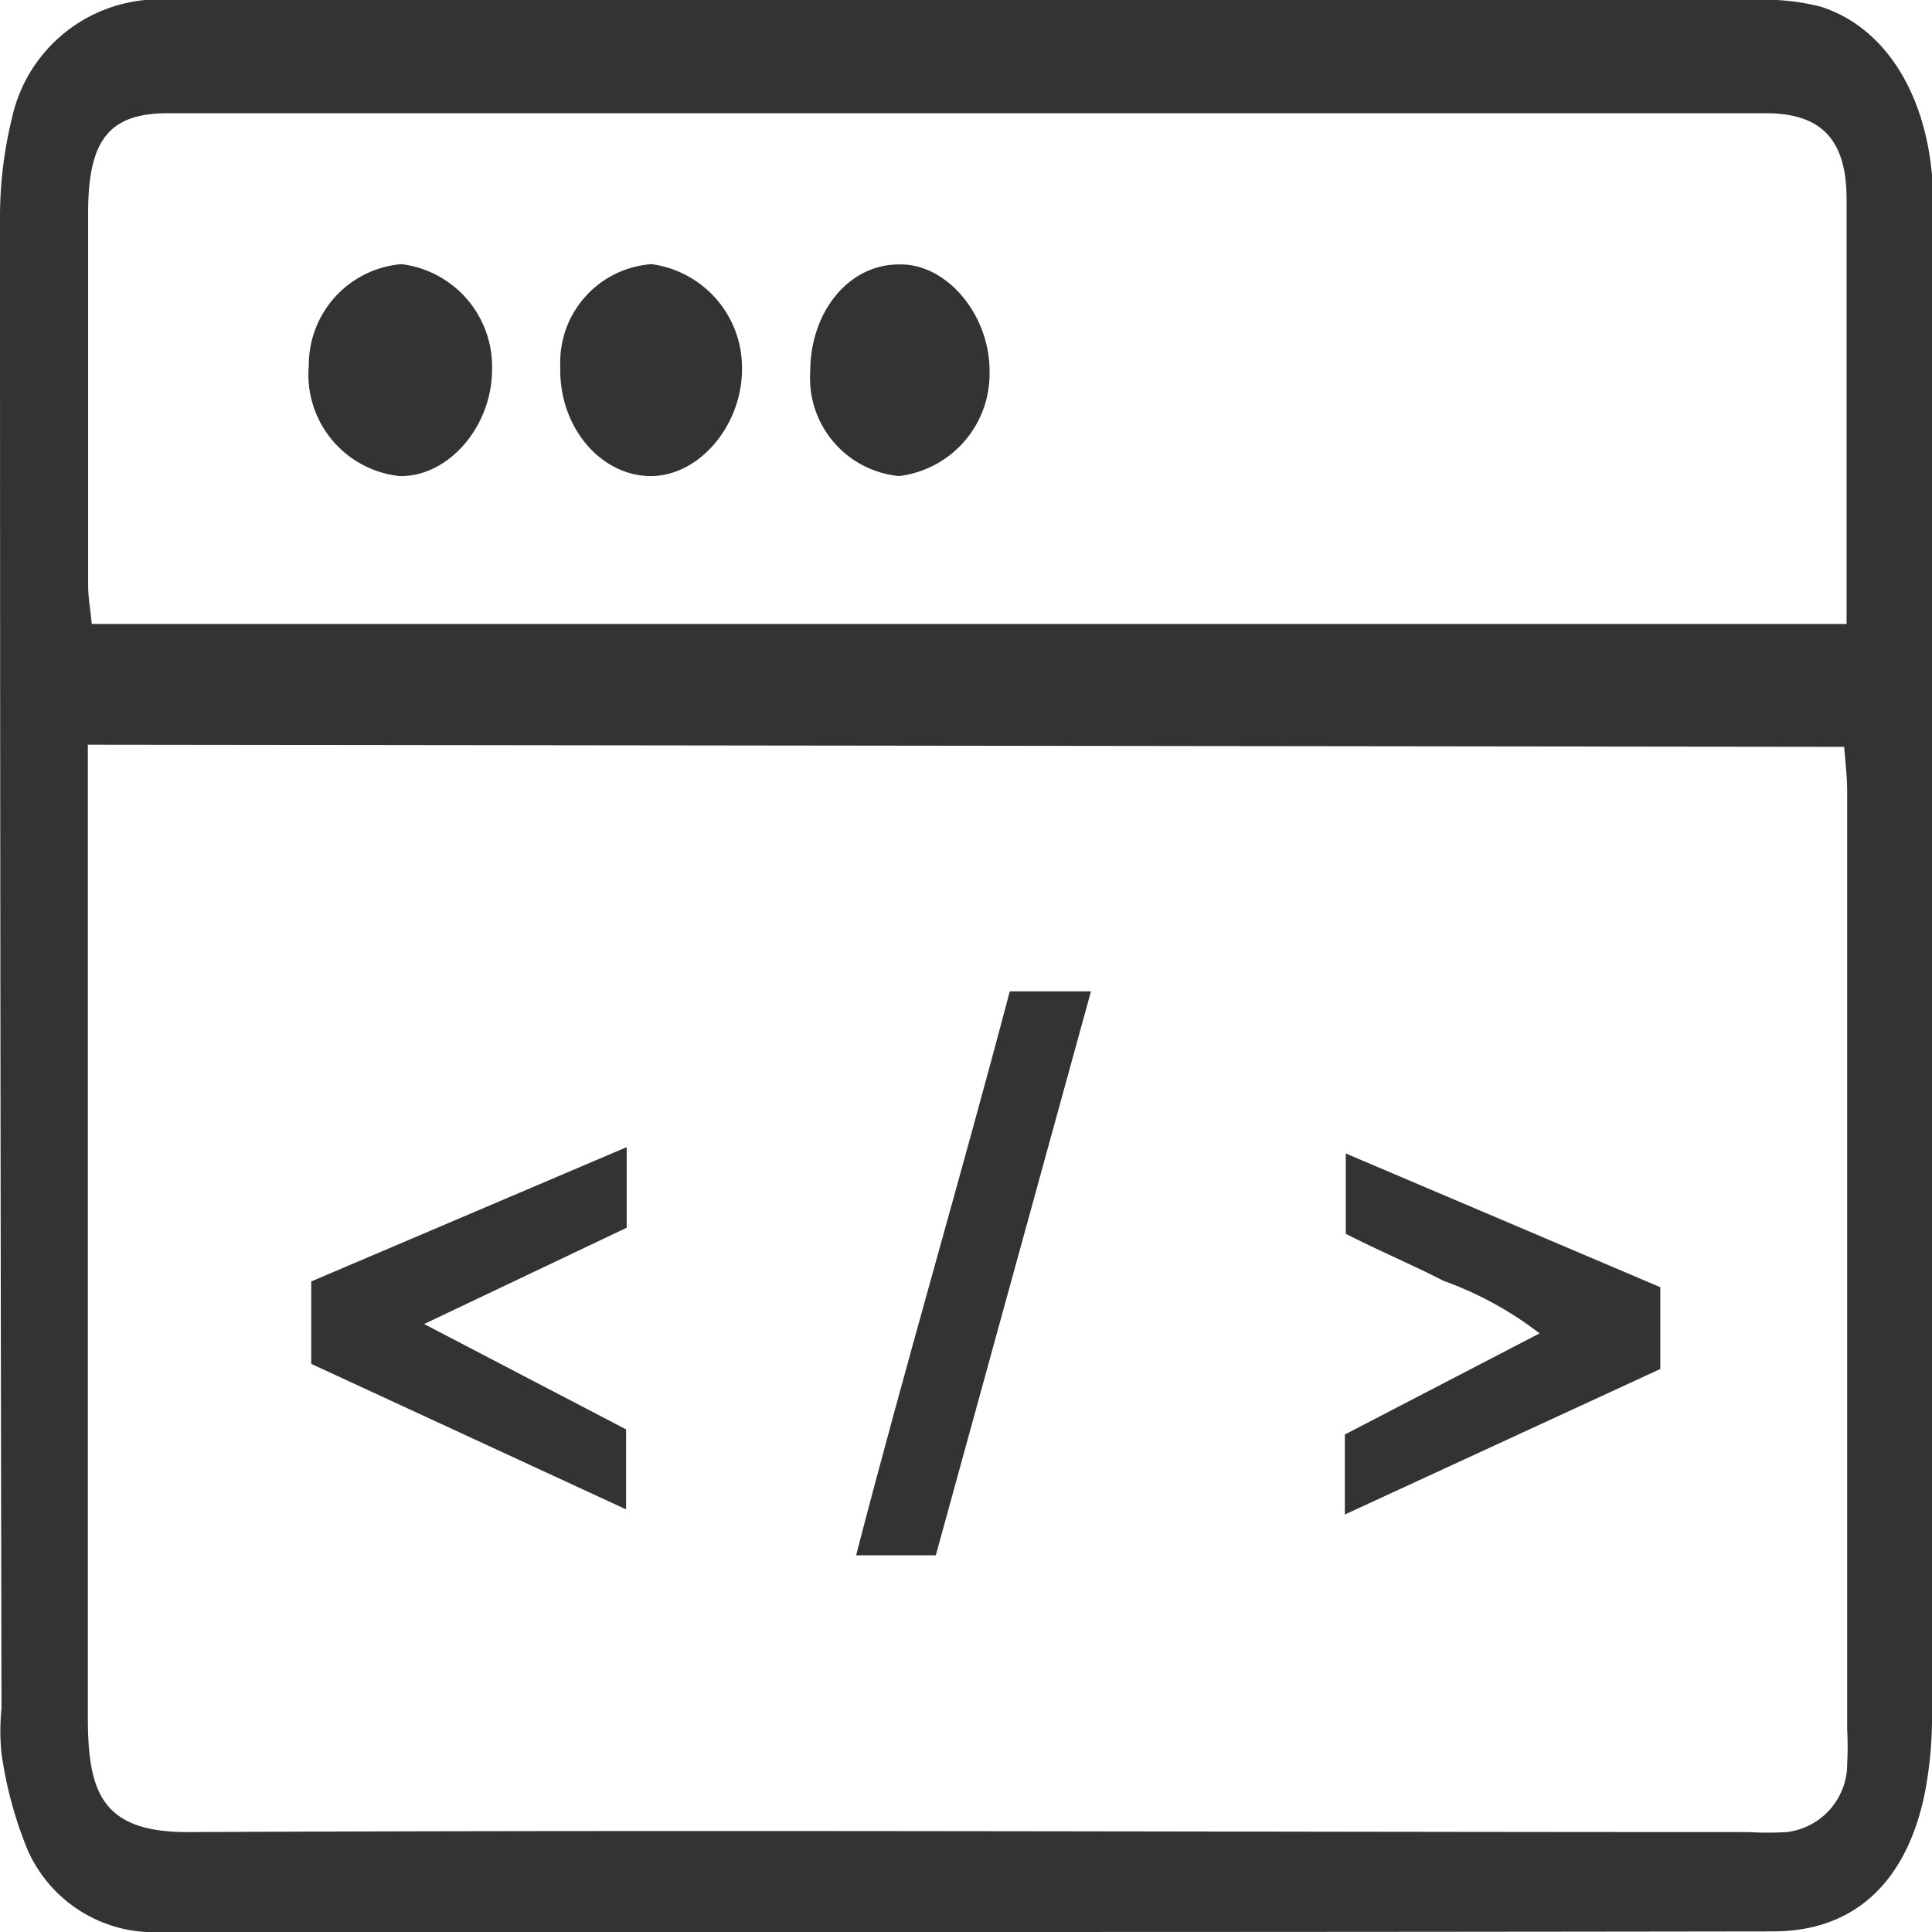
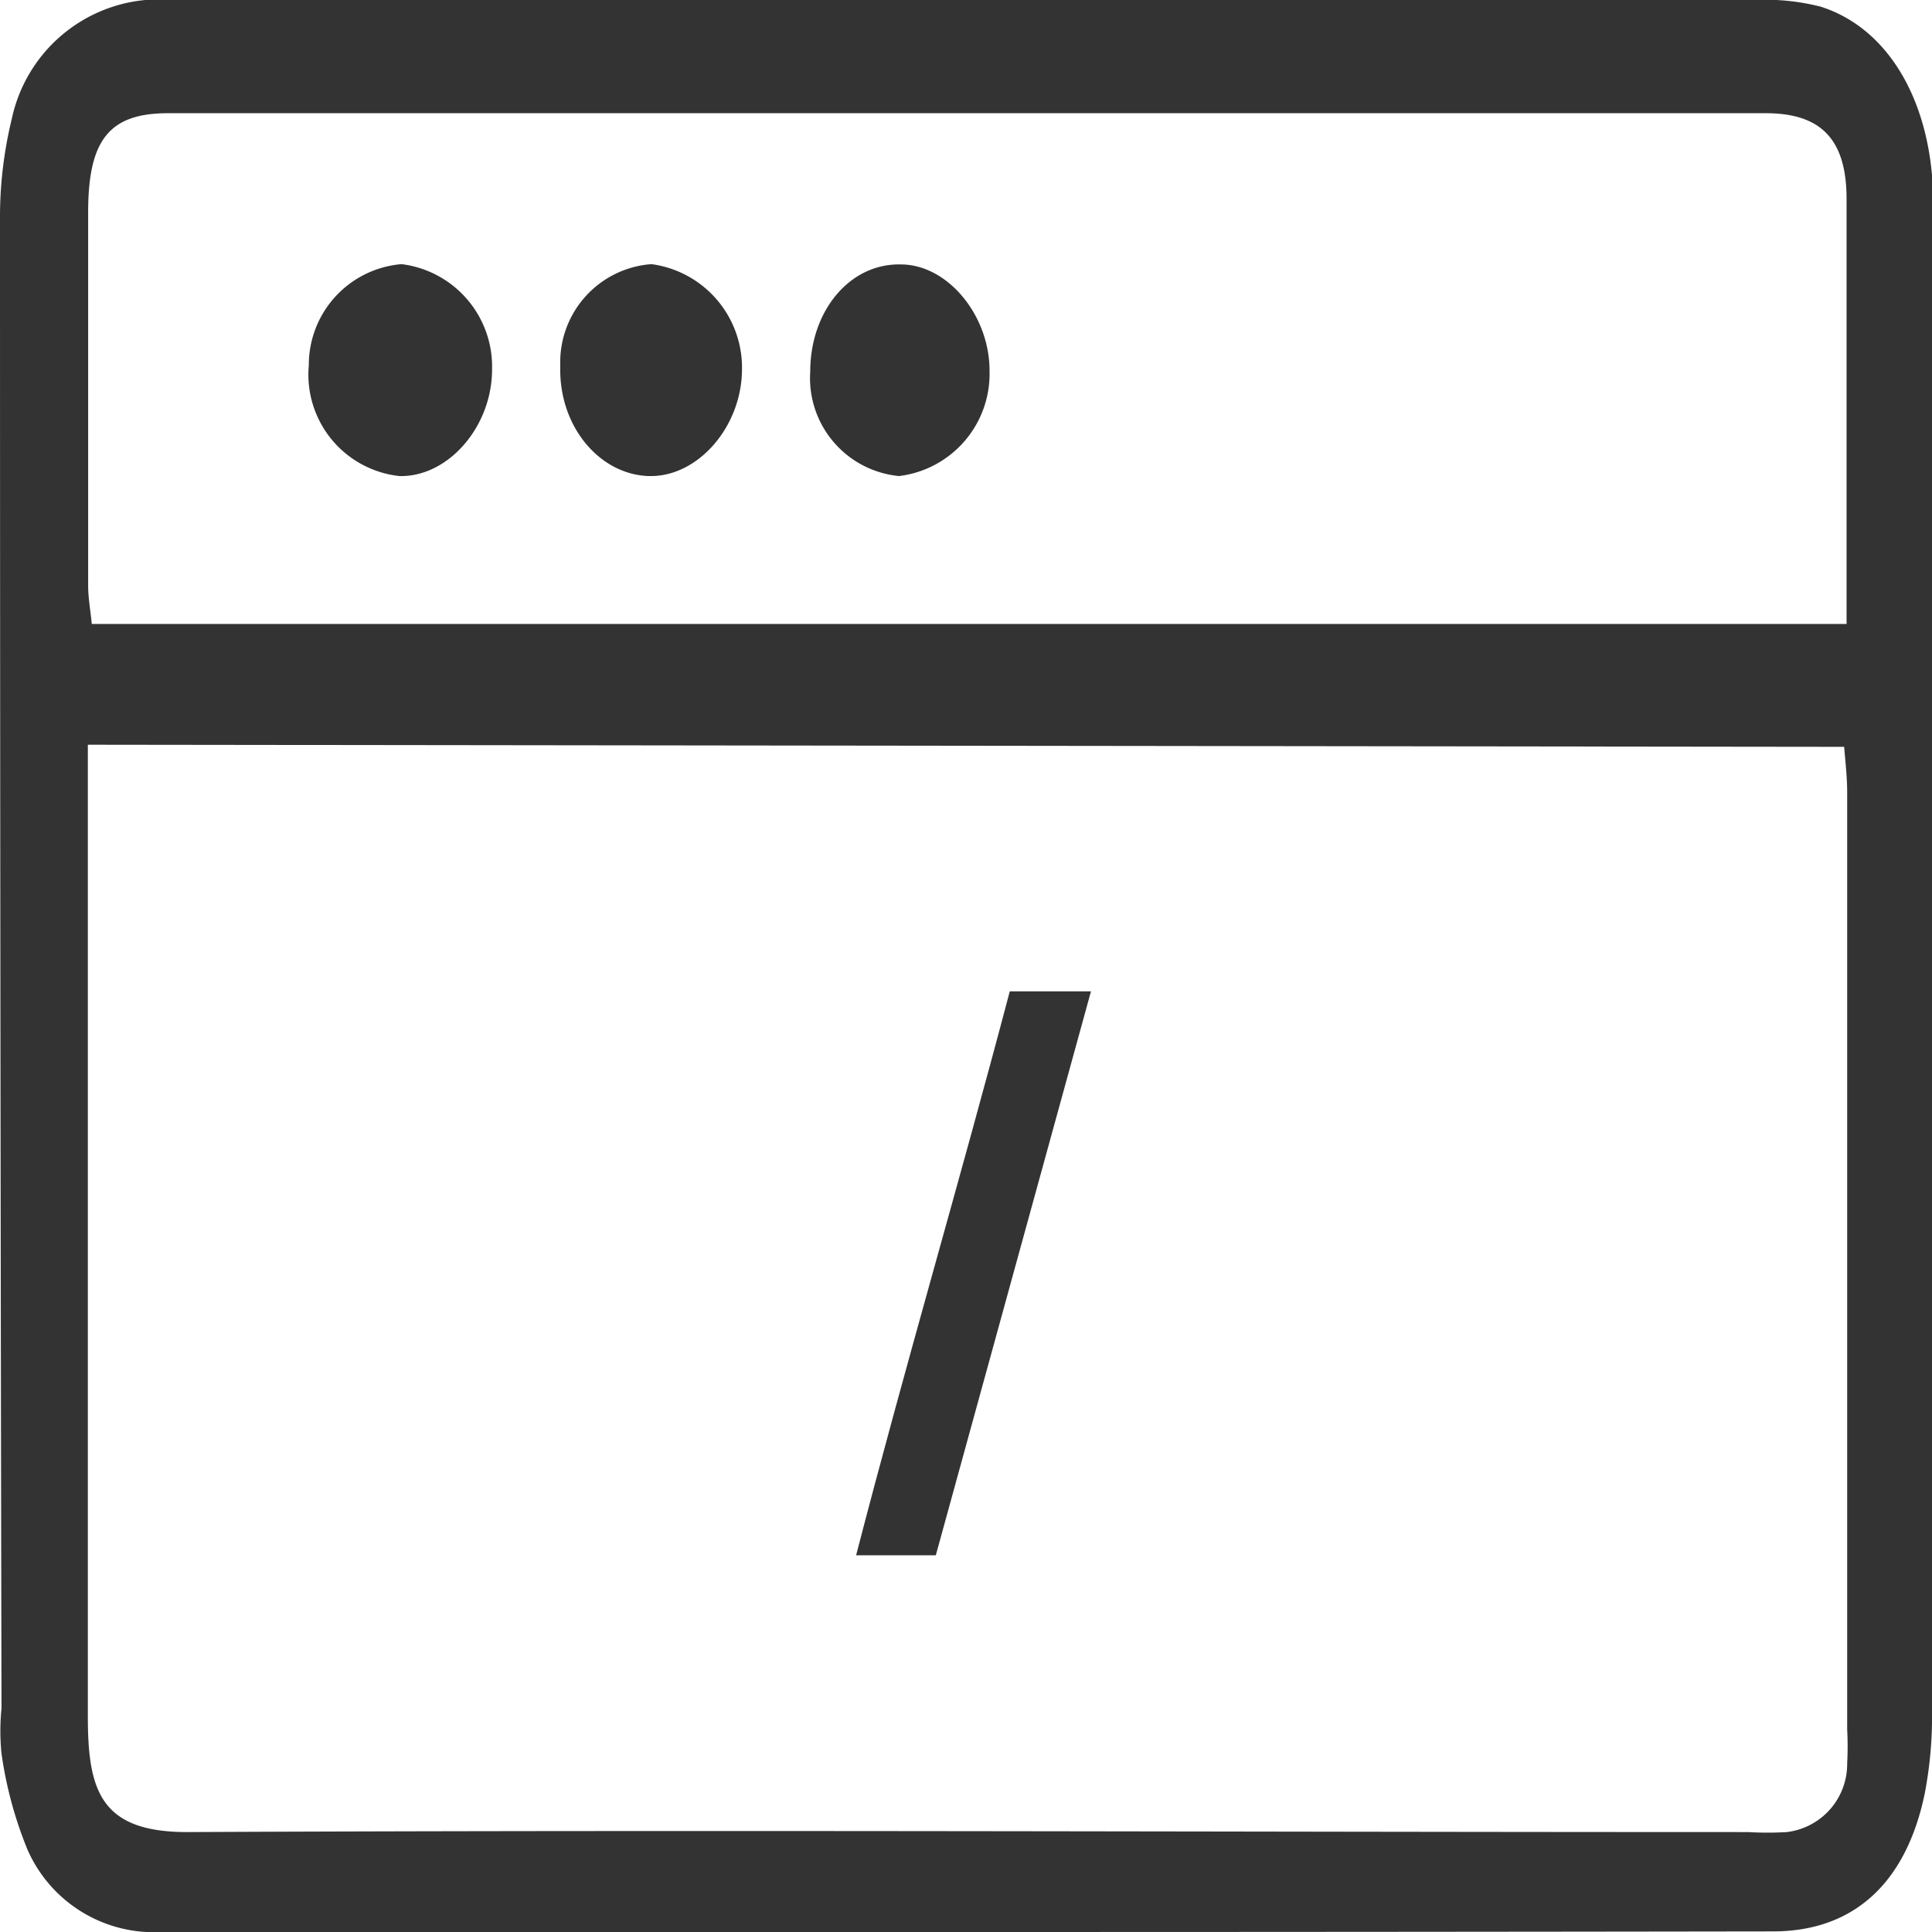
<svg xmlns="http://www.w3.org/2000/svg" id="图层_1" data-name="图层 1" viewBox="0 0 64 64">
  <defs>
    <style>.cls-1{fill:#333;}</style>
  </defs>
  <path class="cls-1" d="M31.91,64c-8.86,0-17.71,0-26.56,0A4.57,4.57,0,0,1,.91,61.27a13.27,13.27,0,0,1-.86-3.18,7.46,7.46,0,0,1,0-1.5Q0,31.93,0,7.27A13.7,13.7,0,0,1,.39,3.94,5,5,0,0,1,4.81,0c.37,0,.75,0,1.12,0H58.09a7.52,7.52,0,0,1,2.22.22C62.39.88,63.75,3,64,5.8c0,.56,0,1.13,0,1.69q0,24.57,0,49.14a13.5,13.5,0,0,1-.24,2.78c-.62,3-2.38,4.56-5,4.57Q45.35,64,31.91,64Zm-29-39.33v1.88c0,10.11,0,20.21,0,30.31,0,2.46.42,3.84,3.32,3.83,17.23-.08,34.45,0,51.68,0a11,11,0,0,0,1.28,0,2.27,2.27,0,0,0,2-2.27,10.66,10.66,0,0,0,0-1.13q0-15.53,0-31.06c0-.48-.06-1-.1-1.49Zm58.26-4c0-4.82,0-9.45,0-14.08,0-2-.87-2.84-2.68-2.84q-26.46,0-52.92,0c-1.94,0-2.64.87-2.65,3.24q0,6.21,0,12.41c0,.42.08.83.12,1.27Z" />
-   <path class="cls-1" d="M20.76,38v2.67l-6.71,3.19,6.69,3.49V50L10.31,45.18V42.45Z" />
-   <path class="cls-1" d="M55,42.64v2.71L44.55,50.17V47.52L51,44.17a11.66,11.66,0,0,0-3.18-1.74c-1.07-.55-2.15-1-3.24-1.56V38.21Z" />
  <path class="cls-1" d="M31,51.52H28.36C30,45.19,31.8,39.1,33.45,32.84h2.69Z" />
  <path class="cls-1" d="M13.23,15.77a3.38,3.38,0,0,1-3-3.67,3.35,3.35,0,0,1,3.07-3.35,3.42,3.42,0,0,1,3,3.49C16.3,14.14,14.84,15.81,13.23,15.77Z" />
  <path class="cls-1" d="M21.58,8.75a3.46,3.46,0,0,1,3,3.47c0,1.91-1.46,3.59-3.08,3.55s-3-1.63-2.94-3.65A3.26,3.26,0,0,1,21.58,8.75Z" />
  <path class="cls-1" d="M26.84,12.31c0-2,1.3-3.59,3-3.55,1.56,0,2.95,1.7,2.94,3.54a3.41,3.41,0,0,1-3,3.47A3.26,3.26,0,0,1,26.84,12.31Z" />
</svg>